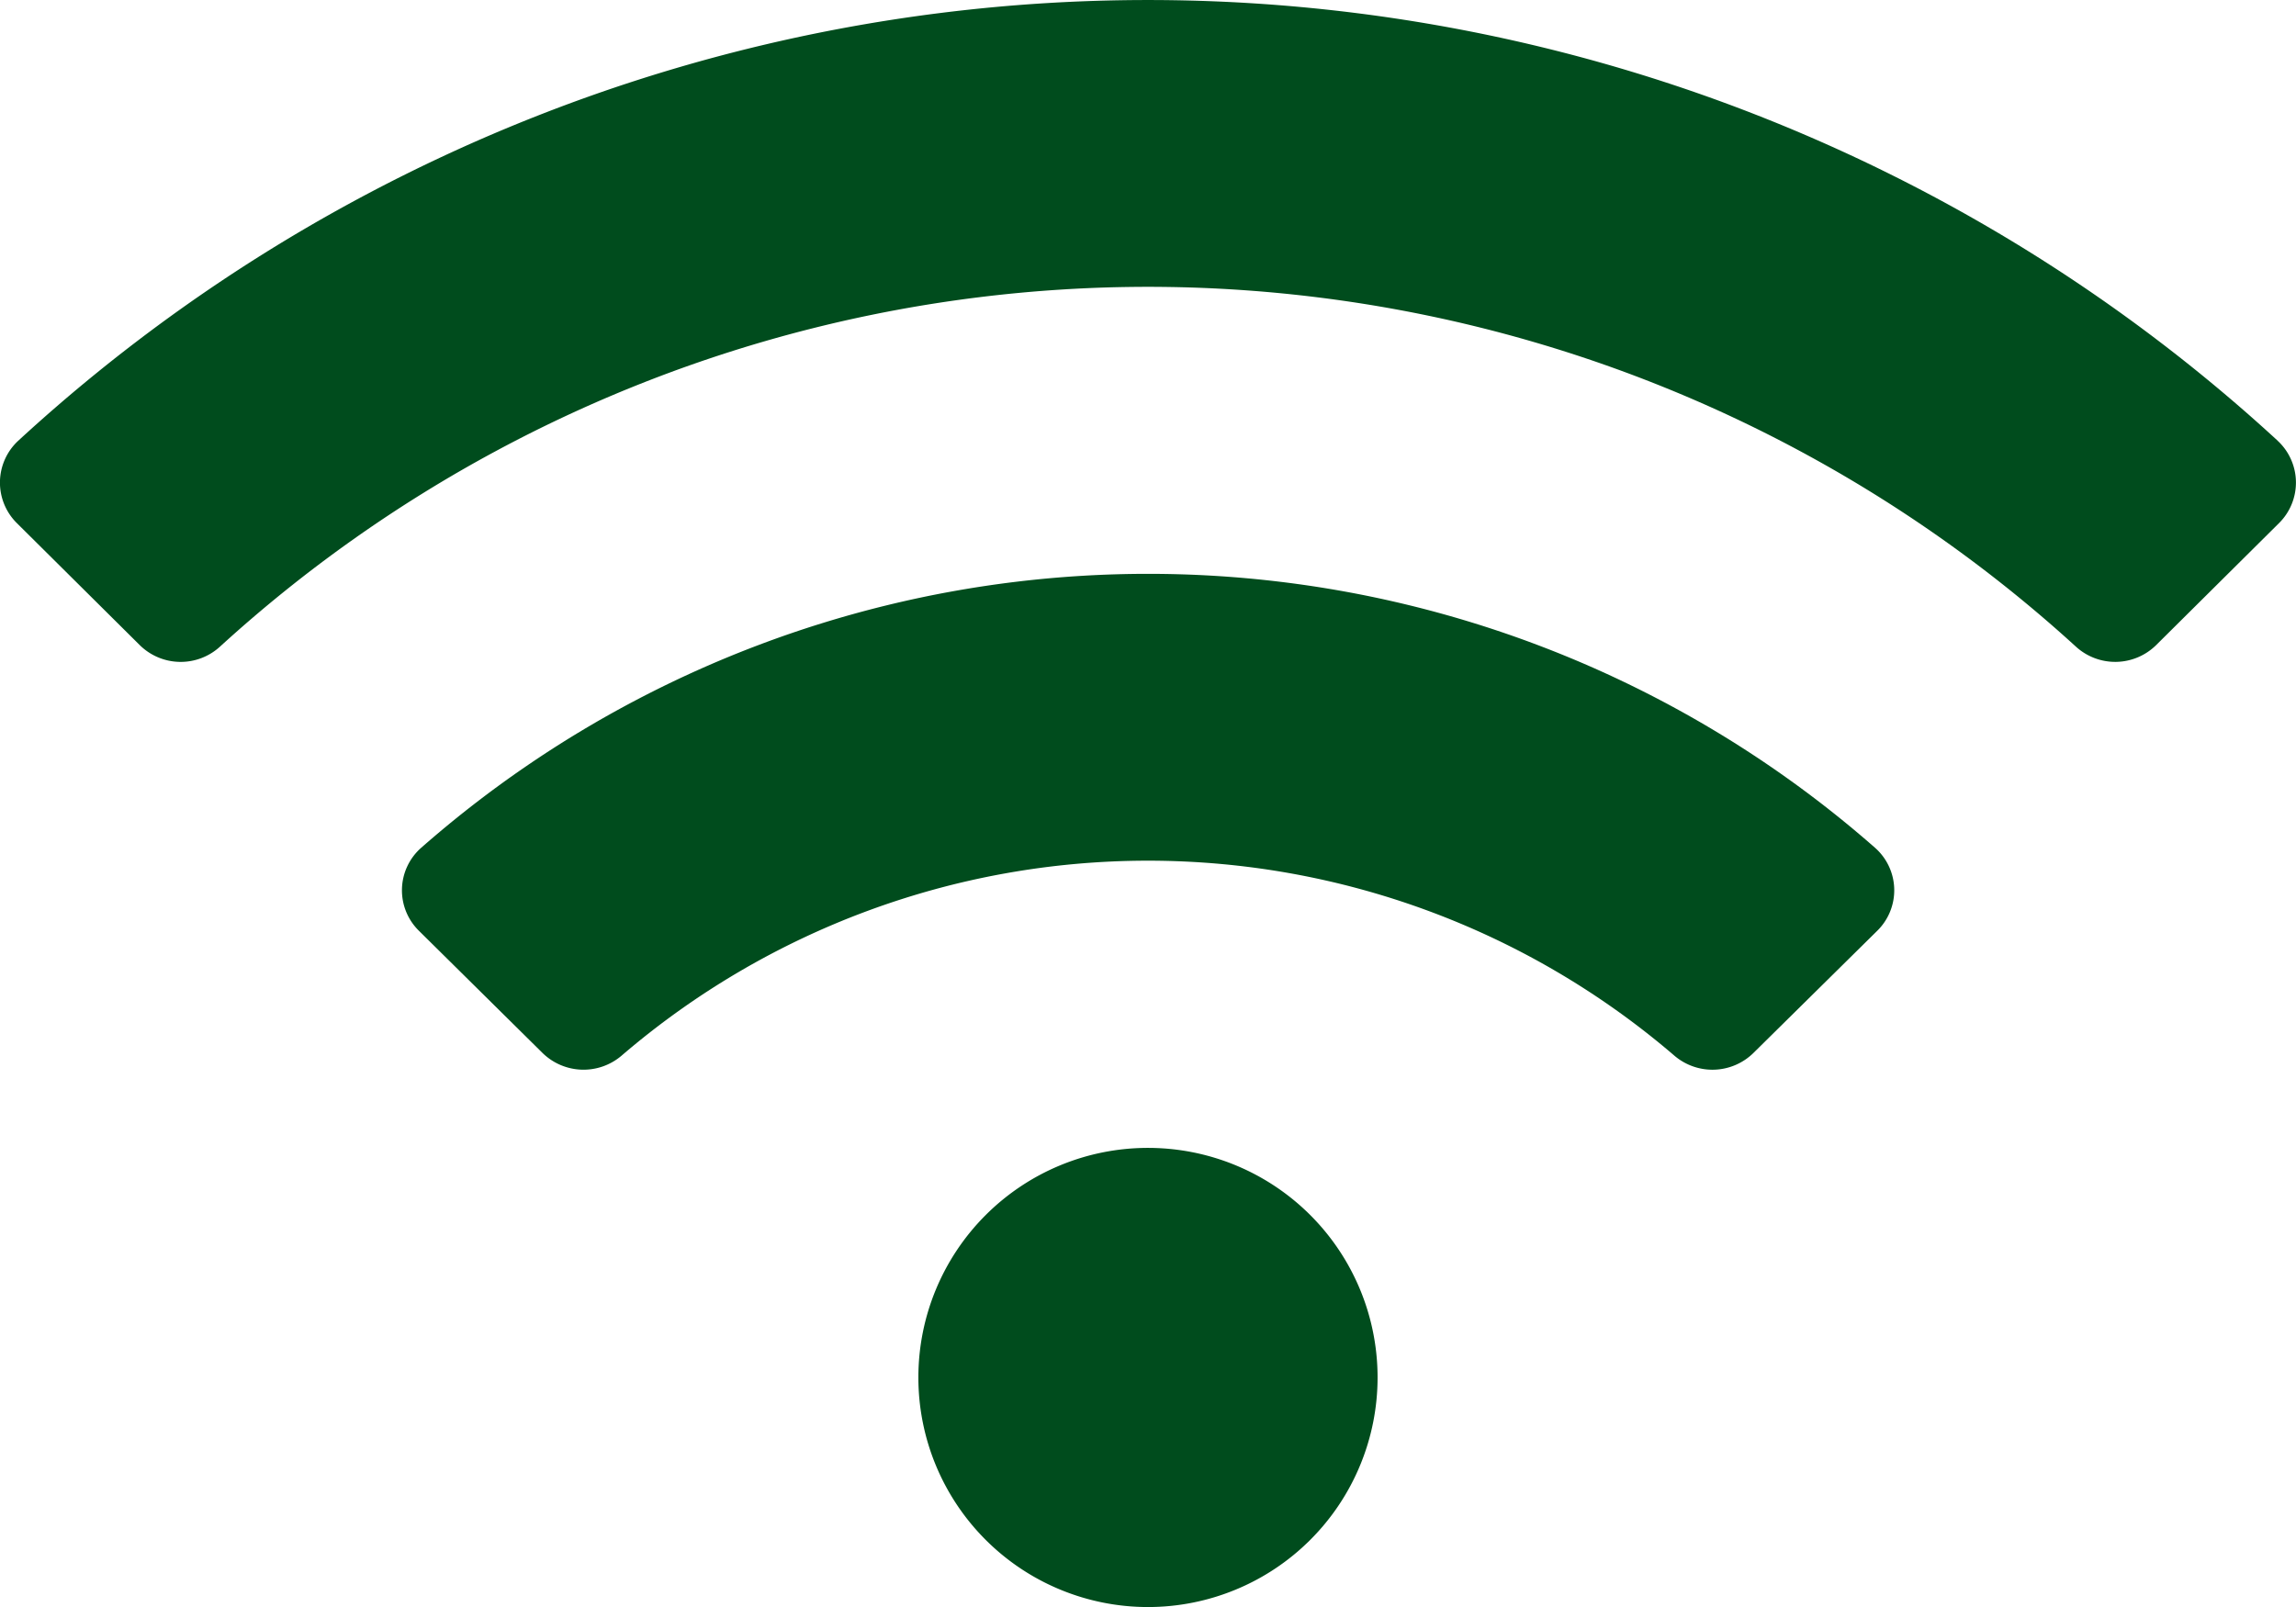
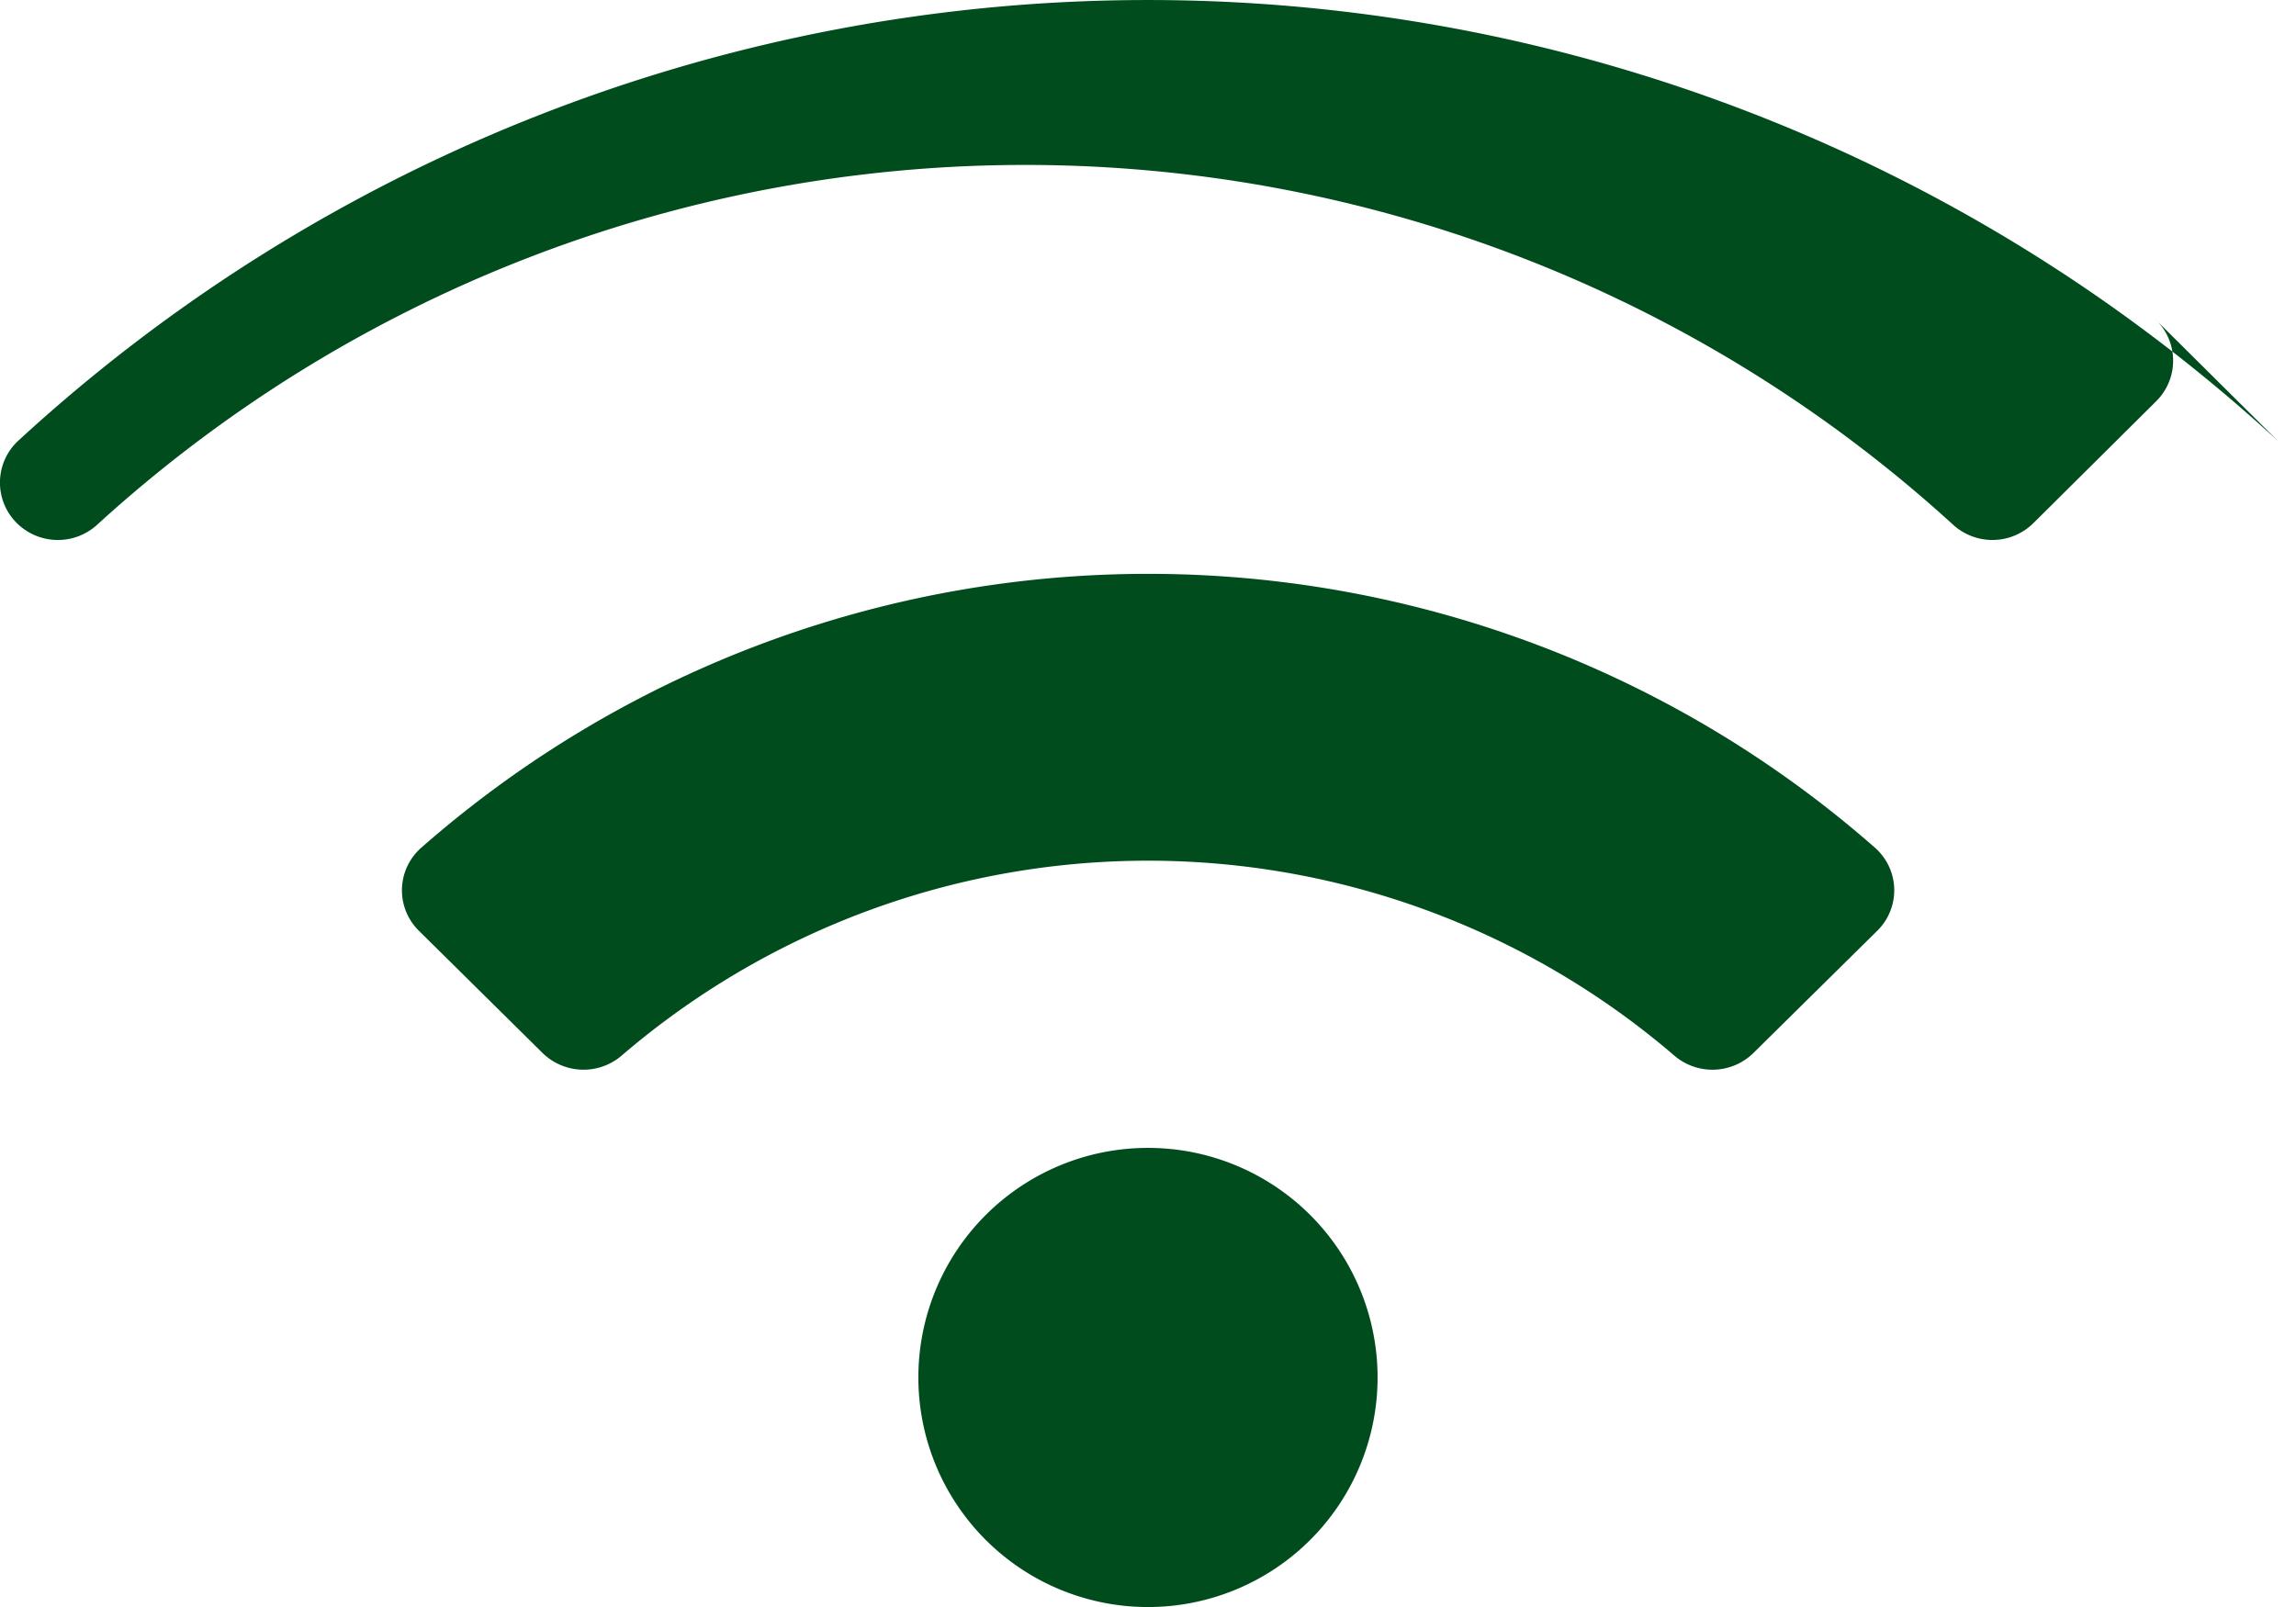
<svg xmlns="http://www.w3.org/2000/svg" width="41.429" height="29" viewBox="0 0 41.429 29">
-   <path id="wifi" d="M41.1,39.954a30.1,30.1,0,0,0-40.77,0,1.029,1.029,0,0,0-.023,1.488l2.216,2.2a1.051,1.051,0,0,0,1.45.025,24.836,24.836,0,0,1,33.483,0,1.052,1.052,0,0,0,1.45-.025l2.216-2.2a1.029,1.029,0,0,0-.023-1.488ZM20.715,52.715a4.143,4.143,0,1,0,4.143,4.143A4.143,4.143,0,0,0,20.715,52.715ZM33.835,47.3A19.873,19.873,0,0,0,7.6,47.3a1.023,1.023,0,0,0-.037,1.5L9.788,51a1.057,1.057,0,0,0,1.427.052,14.58,14.58,0,0,1,19,0A1.056,1.056,0,0,0,31.642,51l2.229-2.2A1.023,1.023,0,0,0,33.835,47.3Z" transform="translate(-0.001 -32)" fill="#004c1d" />
+   <path id="wifi" d="M41.1,39.954a30.1,30.1,0,0,0-40.77,0,1.029,1.029,0,0,0-.023,1.488a1.051,1.051,0,0,0,1.45.025,24.836,24.836,0,0,1,33.483,0,1.052,1.052,0,0,0,1.45-.025l2.216-2.2a1.029,1.029,0,0,0-.023-1.488ZM20.715,52.715a4.143,4.143,0,1,0,4.143,4.143A4.143,4.143,0,0,0,20.715,52.715ZM33.835,47.3A19.873,19.873,0,0,0,7.6,47.3a1.023,1.023,0,0,0-.037,1.5L9.788,51a1.057,1.057,0,0,0,1.427.052,14.58,14.58,0,0,1,19,0A1.056,1.056,0,0,0,31.642,51l2.229-2.2A1.023,1.023,0,0,0,33.835,47.3Z" transform="translate(-0.001 -32)" fill="#004c1d" />
</svg>